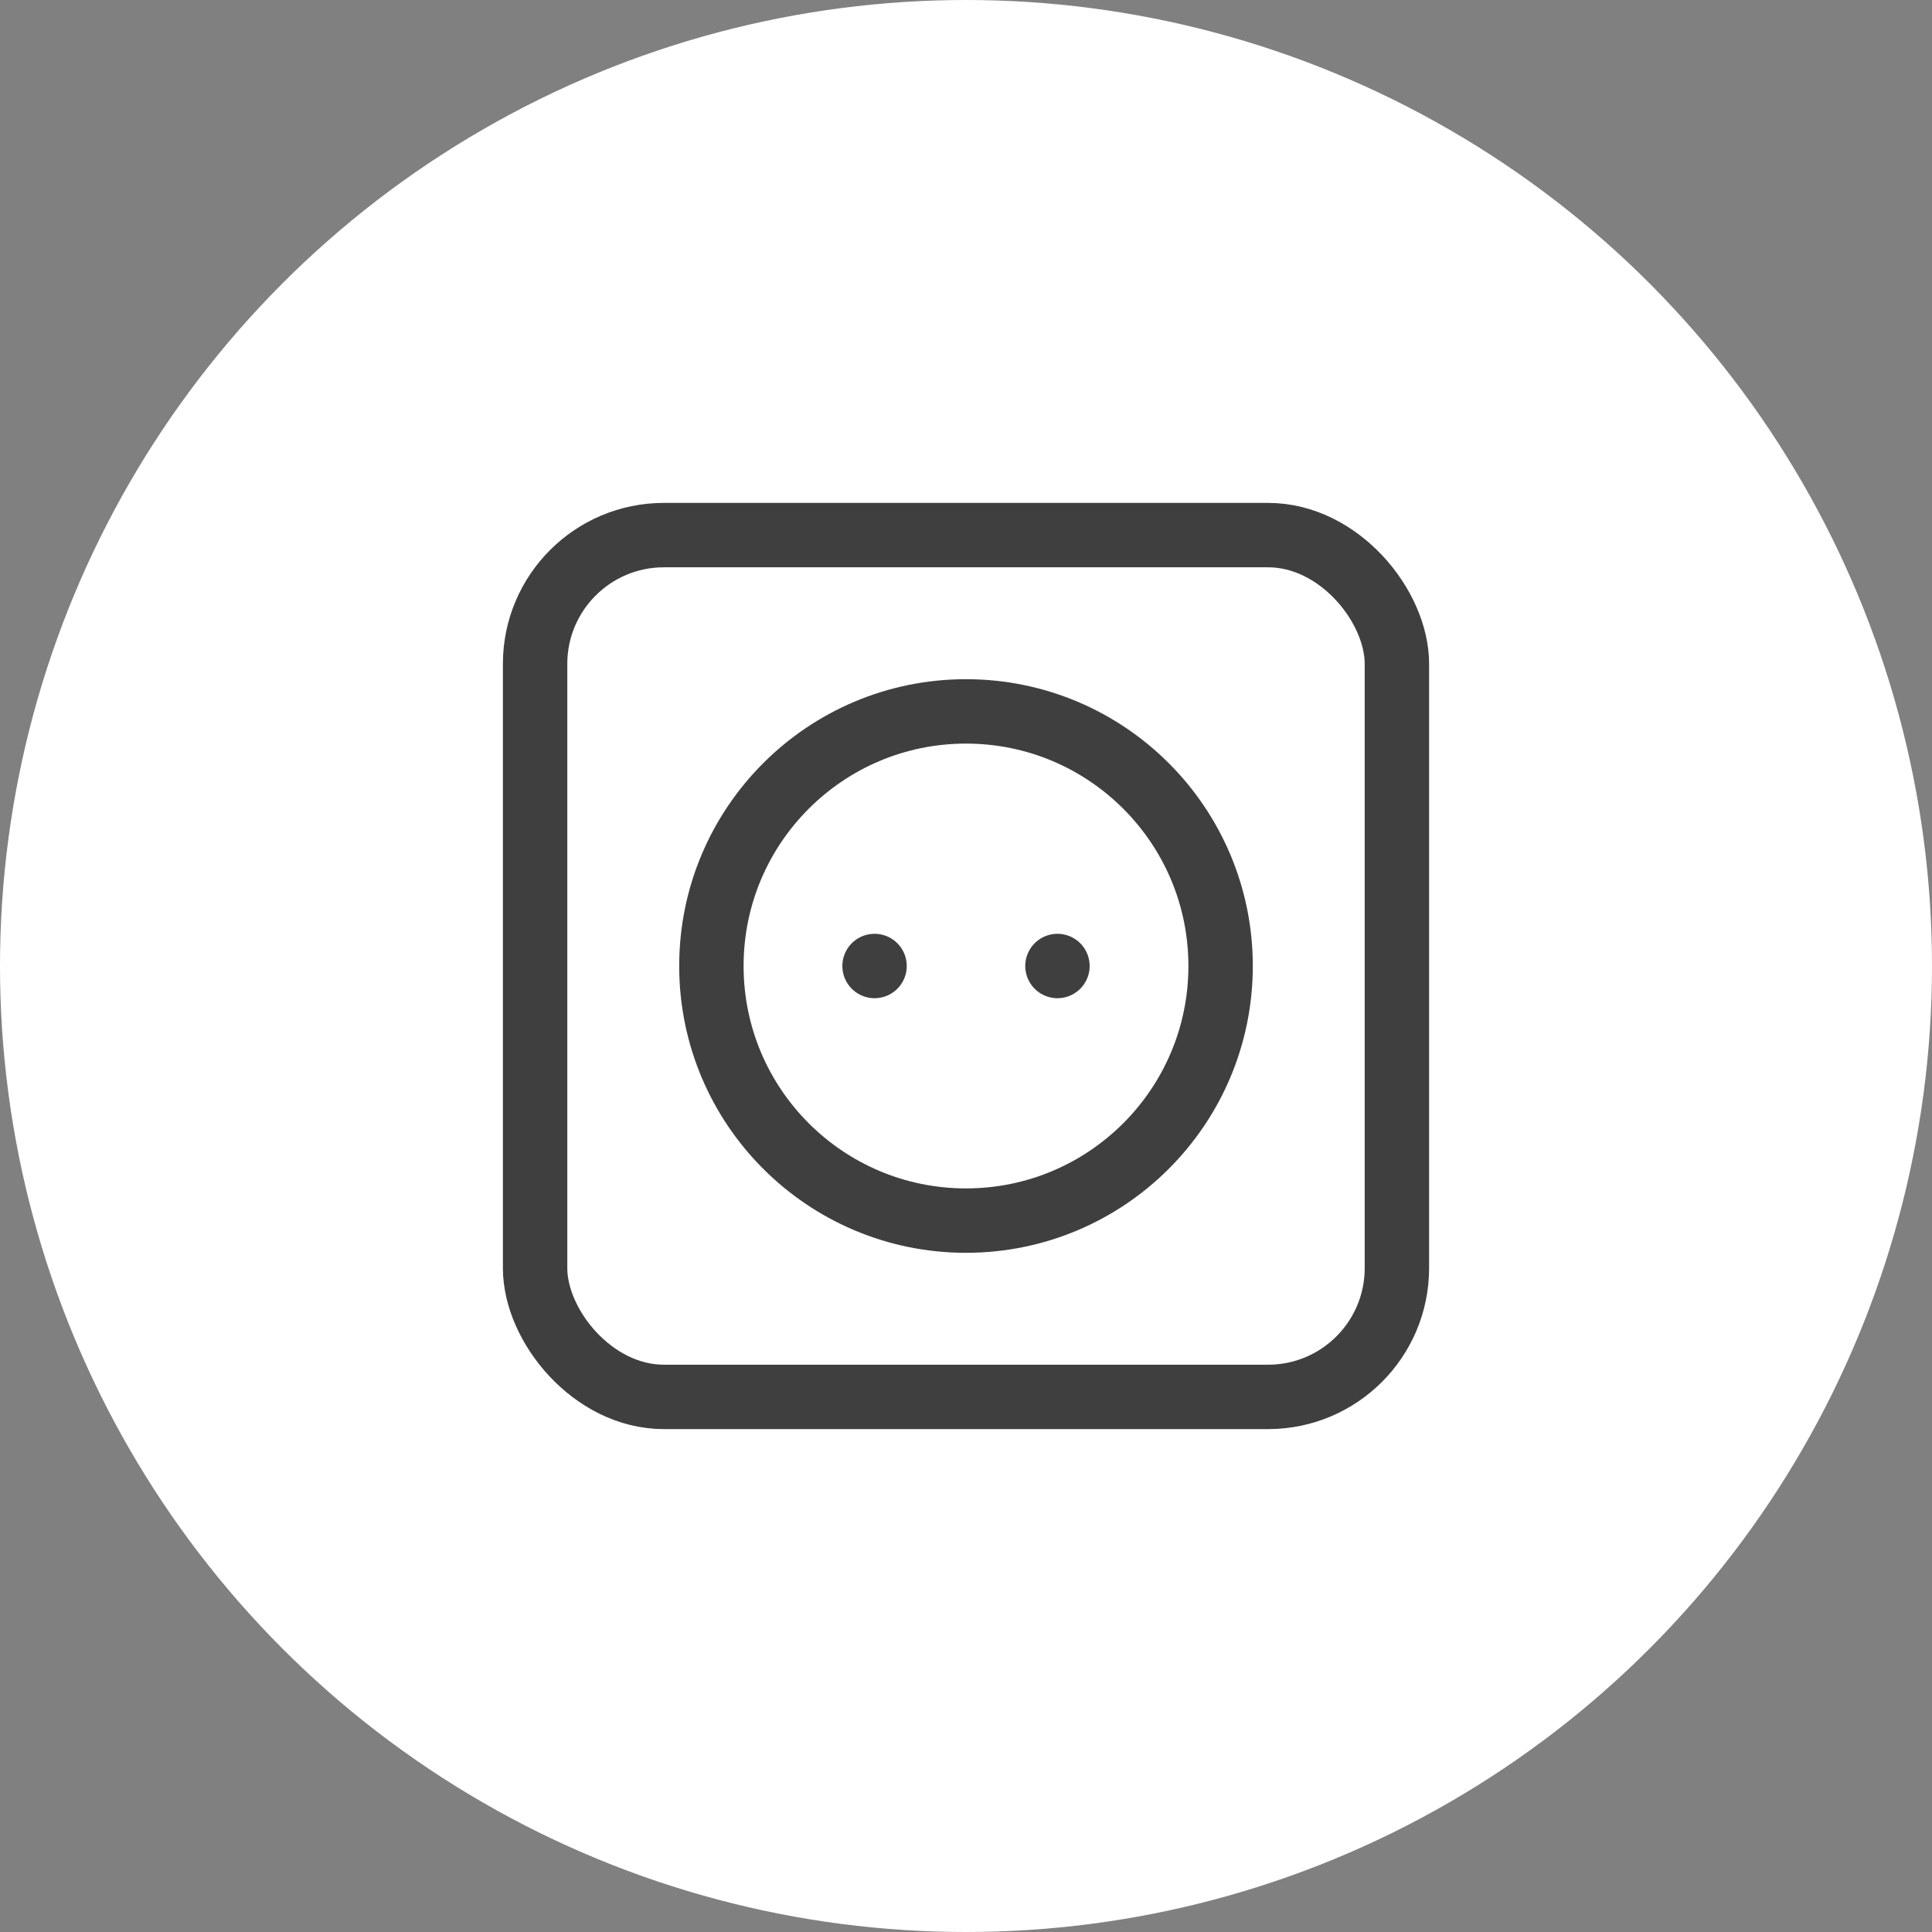
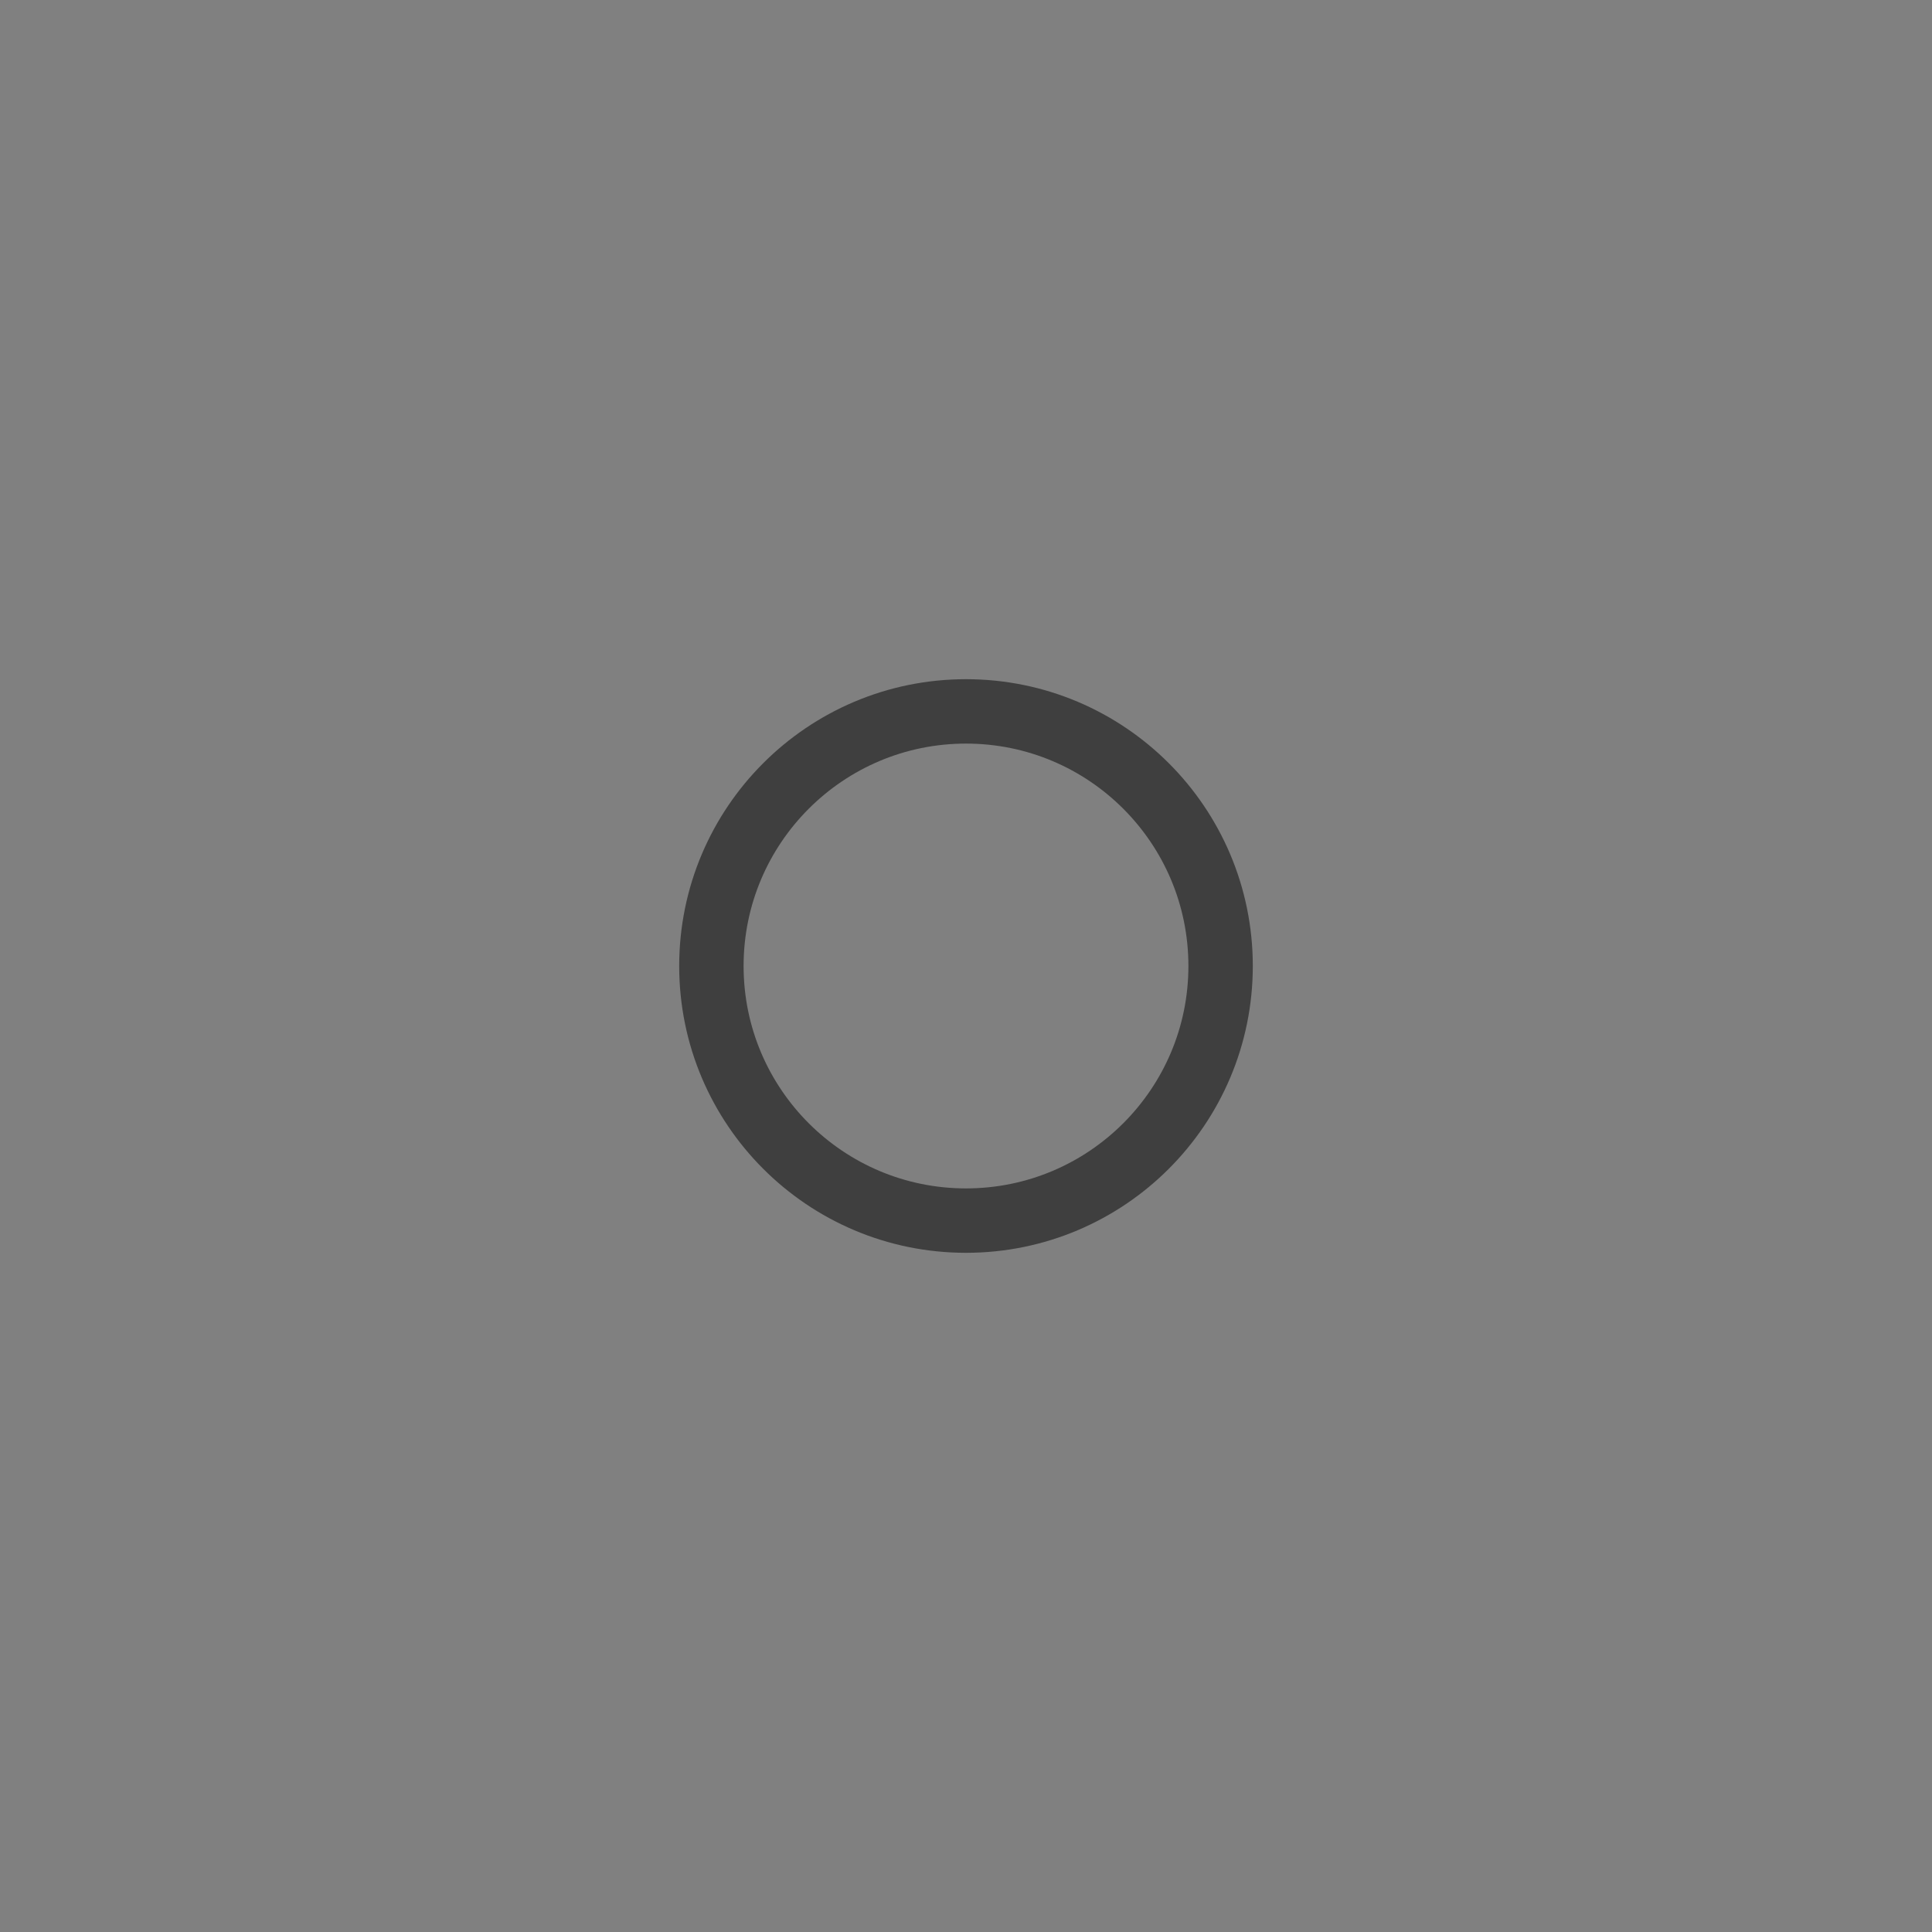
<svg xmlns="http://www.w3.org/2000/svg" id="Layer_1" data-name="Layer 1" width="60" height="60" viewBox="0 0 60 60">
  <rect x="0" y="0" width="60" height="60" fill="#808080" stroke="none" />
  <defs>
    <style>.cls-1{fill:#fff;}.cls-2{fill:none;stroke:#3f3f3f;stroke-linecap:round;stroke-linejoin:round;stroke-width:2px;}</style>
  </defs>
-   <circle id="Default" class="cls-1" cx="30" cy="30" r="30" />
  <g id="Icons">
    <g id="Smart_Plugs_new_" data-name="Smart Plugs (new)">
      <circle class="cls-2" cx="30" cy="30" r="7.907" />
-       <line class="cls-2" x1="27.16" y1="30" x2="27.16" y2="30" />
-       <line class="cls-2" x1="32.84" y1="30" x2="32.84" y2="30" />
-       <rect class="cls-2" x="16.618" y="16.618" width="26.764" height="26.764" rx="4" />
    </g>
  </g>
</svg>